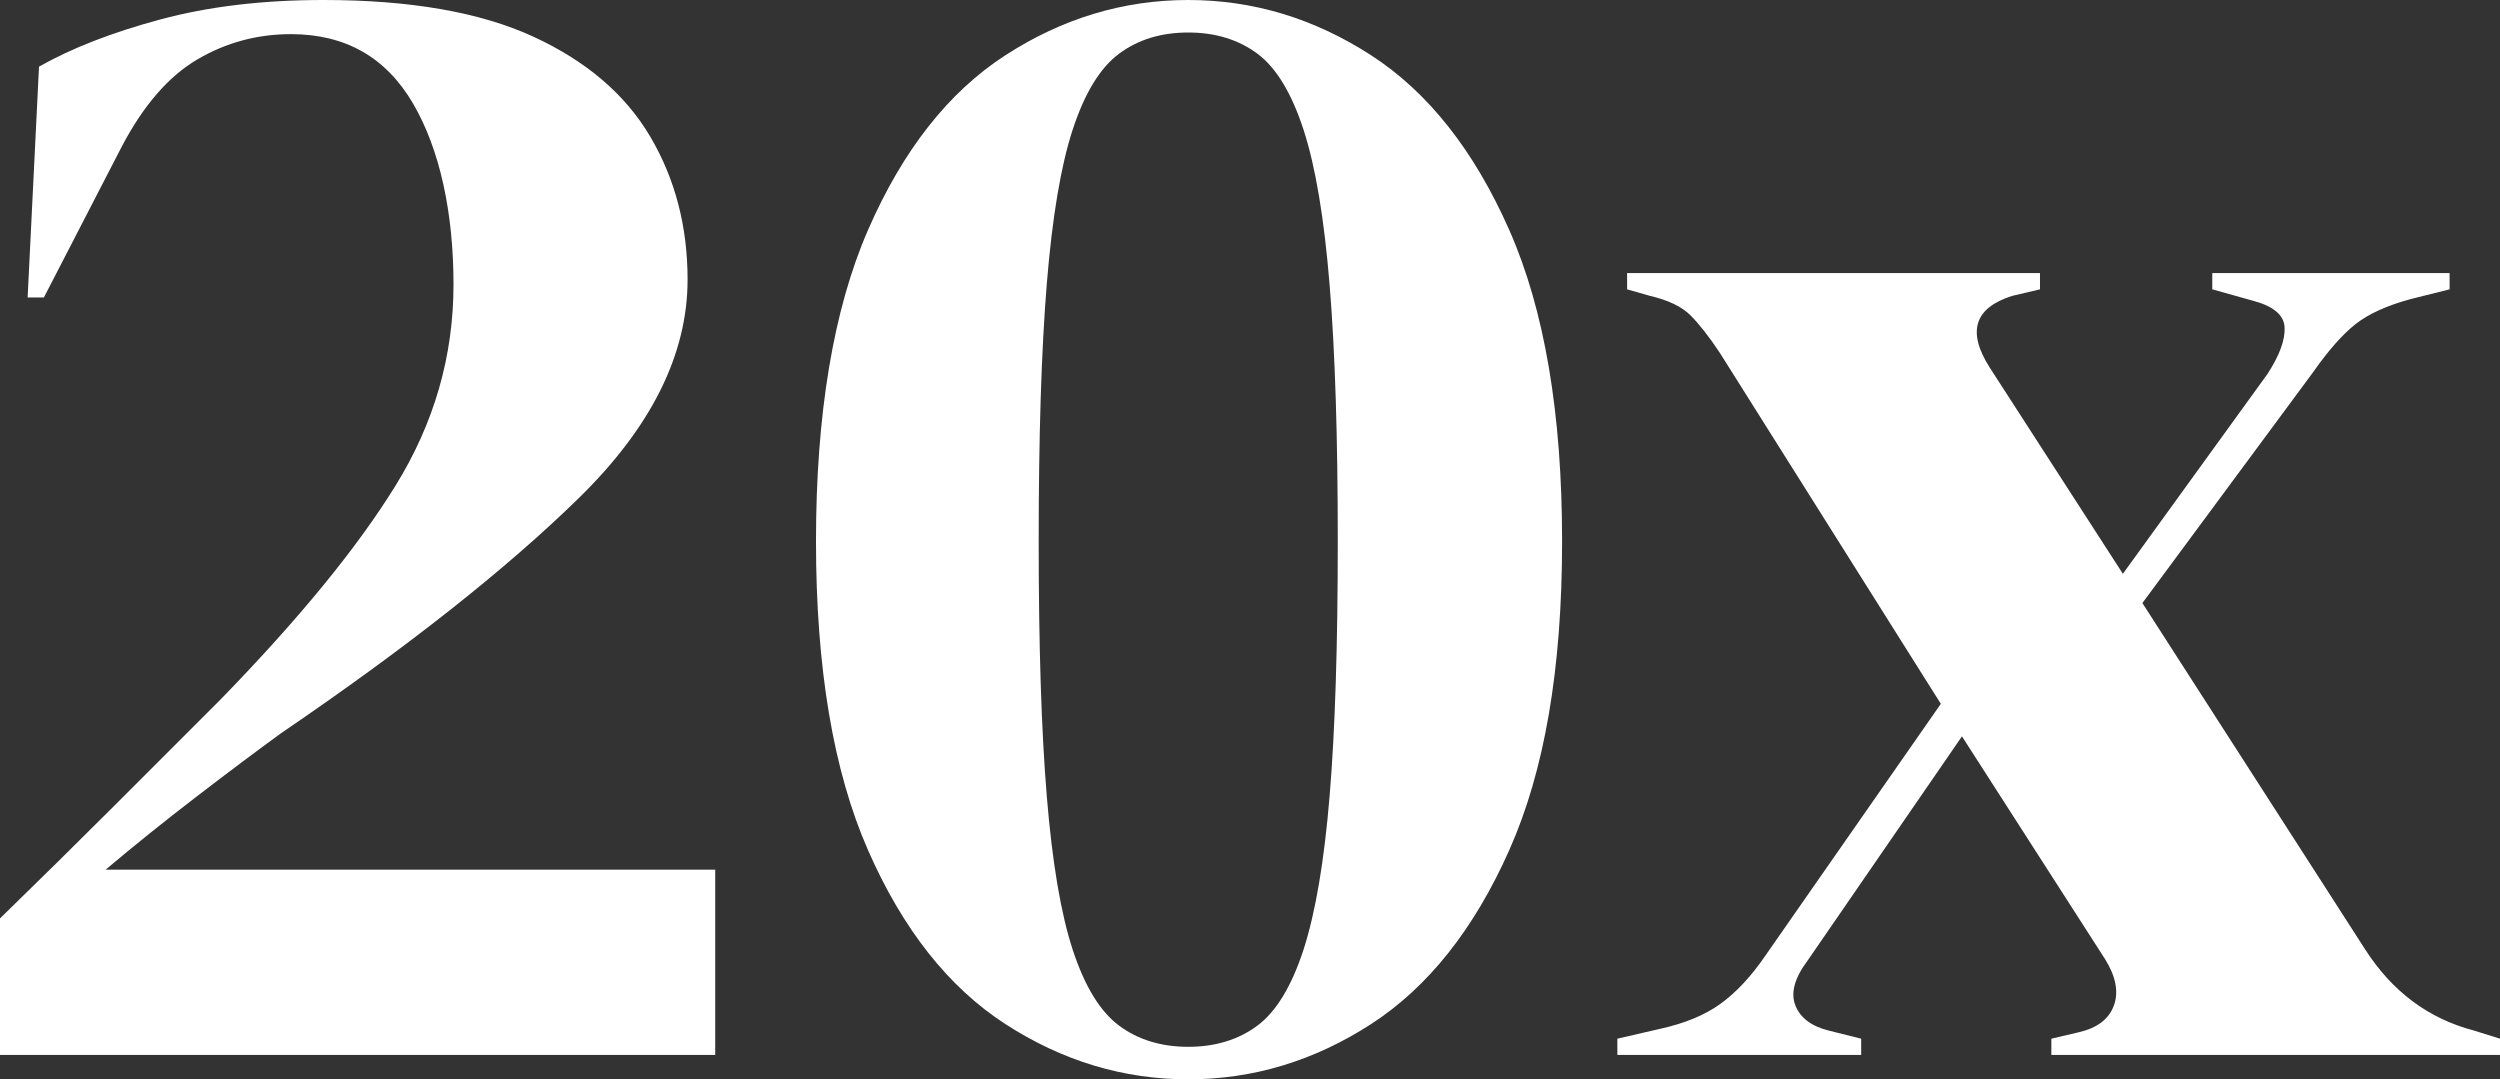
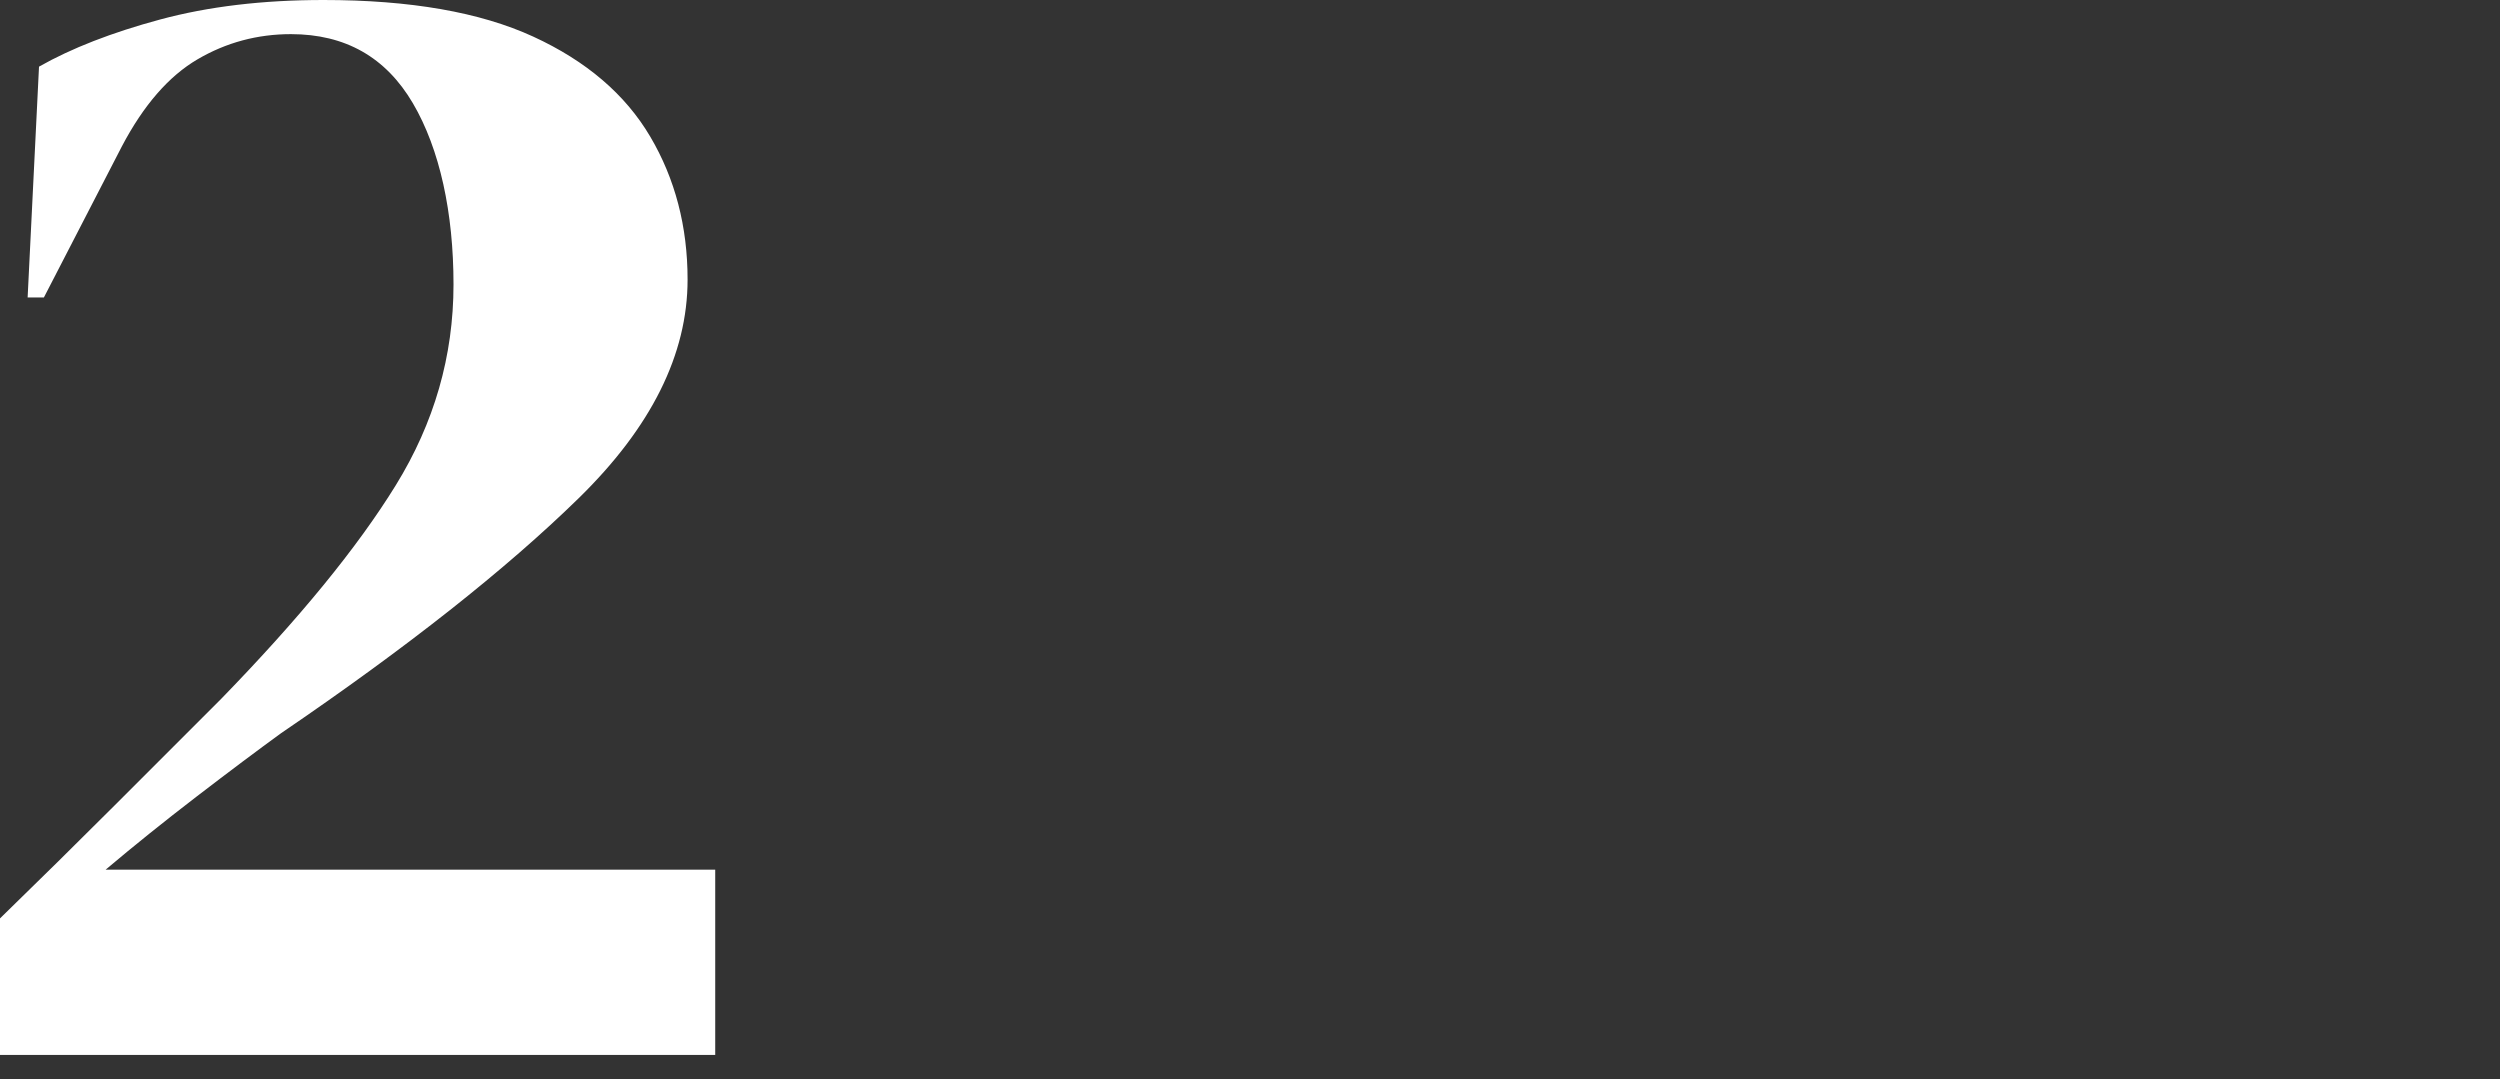
<svg xmlns="http://www.w3.org/2000/svg" id="Layer_1" viewBox="0 0 307.6 132.8">
  <rect x="0" y="0" width="307.6" height="132.8" fill="#333333" stroke="none" />
  <defs>
    <style>.cls-1{fill:#fff;stroke-width:0px;}</style>
  </defs>
  <path class="cls-1" d="m3.4,36.6l1.4-28.4c4-2.27,8.97-4.2,14.9-5.8,5.93-1.6,12.63-2.4,20.1-2.4,10.67,0,19.27,1.5,25.8,4.5,6.53,3,11.33,7.1,14.4,12.3,3.07,5.2,4.6,11.07,4.6,17.6,0,9.2-4.47,18.17-13.4,26.9-8.93,8.73-21.13,18.37-36.6,28.9-2.93,2.13-6.4,4.73-10.4,7.8-4,3.07-7.73,6.07-11.2,9h75v22.8H0v-16.8c4.8-4.67,9.5-9.3,14.1-13.9l13.1-13.1c9.6-9.87,16.77-18.63,21.5-26.3,4.73-7.67,7.1-15.9,7.1-24.7s-1.67-16.63-5-22.3c-3.33-5.67-8.33-8.5-15-8.5-4.13,0-7.97,1.03-11.5,3.1-3.53,2.07-6.63,5.63-9.3,10.7l-9.6,18.6h-2Z" />
-   <path class="cls-1" d="m146.2,132.8c-8,0-15.5-2.27-22.5-6.8s-12.63-11.67-16.9-21.4c-4.27-9.73-6.4-22.4-6.4-38s2.13-28.5,6.4-38.3c4.27-9.8,9.9-16.97,16.9-21.5,7-4.53,14.5-6.8,22.5-6.8s15.5,2.27,22.5,6.8c7,4.53,12.67,11.7,17,21.5,4.33,9.8,6.5,22.57,6.5,38.3s-2.17,28.27-6.5,38c-4.33,9.73-10,16.87-17,21.4s-14.5,6.8-22.5,6.8Zm0-4c3.33,0,6.17-.87,8.5-2.6,2.33-1.73,4.23-4.87,5.7-9.4,1.46-4.53,2.53-10.83,3.2-18.9.67-8.07,1-18.5,1-31.3s-.33-23.3-1-31.5c-.67-8.2-1.73-14.57-3.2-19.1-1.47-4.53-3.37-7.67-5.7-9.4-2.33-1.73-5.17-2.6-8.5-2.6s-6.17.87-8.5,2.6c-2.33,1.73-4.23,4.83-5.7,9.3-1.47,4.47-2.53,10.8-3.2,19-.67,8.2-1,18.77-1,31.7s.33,23.27,1,31.4c.67,8.13,1.73,14.43,3.2,18.9,1.47,4.47,3.37,7.57,5.7,9.3,2.33,1.73,5.17,2.6,8.5,2.6Z" />
-   <path class="cls-1" d="m199,129.8v-2l5.2-1.2c3.07-.67,5.57-1.7,7.5-3.1,1.93-1.4,3.77-3.37,5.5-5.9l21.6-31-27.2-43.2c-1.33-2-2.53-3.53-3.6-4.6-1.07-1.07-2.73-1.87-5-2.4l-2.8-.8v-2h50.8v2l-3.4.8c-4.67,1.47-5.6,4.4-2.8,8.8l16.4,25.4,17.8-24.6c1.47-2.27,2.17-4.17,2.1-5.7-.07-1.53-1.37-2.63-3.9-3.3l-5-1.4v-2h29.2v2l-4.8,1.2c-2.93.8-5.2,1.83-6.8,3.1-1.6,1.27-3.33,3.23-5.2,5.9l-21,28.4,27.4,42.6c3.33,5.2,7.8,8.53,13.4,10l3.2,1v2h-55.2v-2l3.4-.8c2.27-.53,3.7-1.63,4.3-3.3.6-1.67.23-3.57-1.1-5.7l-17.6-27.4-19,27.6c-1.6,2.13-2.1,3.97-1.5,5.5.6,1.53,1.97,2.57,4.1,3.1l4,1v2h-30Z" />
</svg>